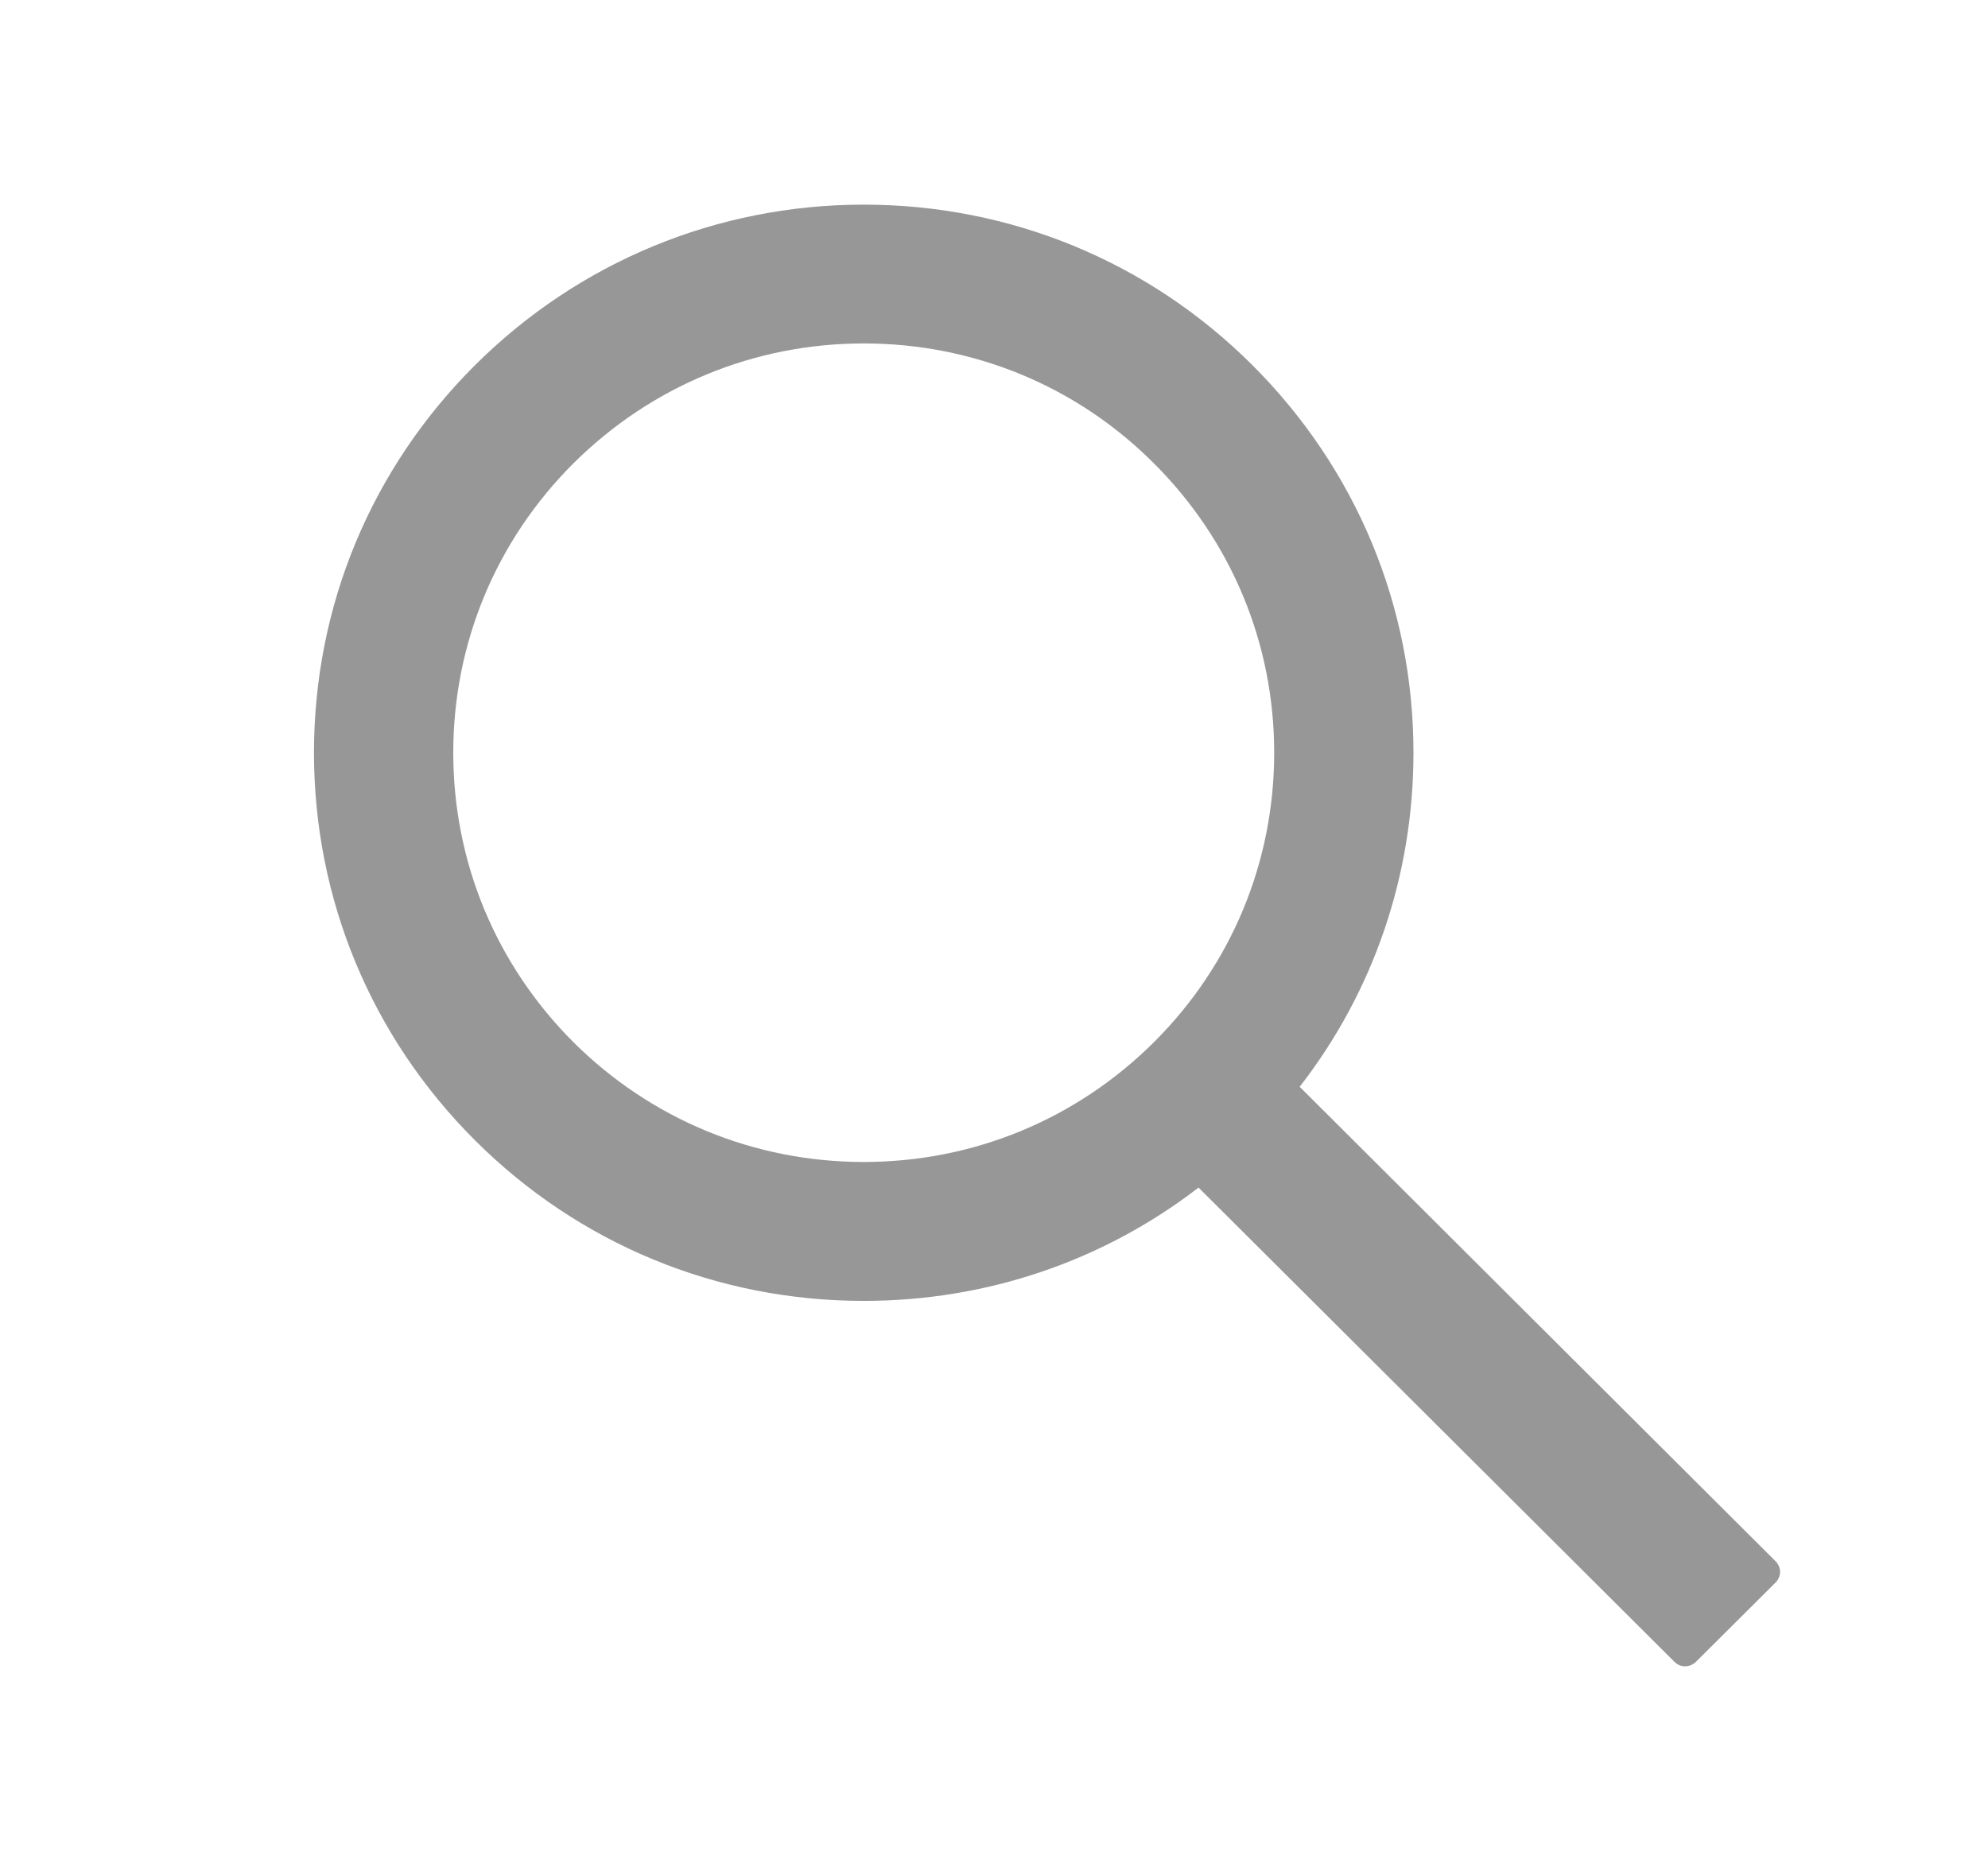
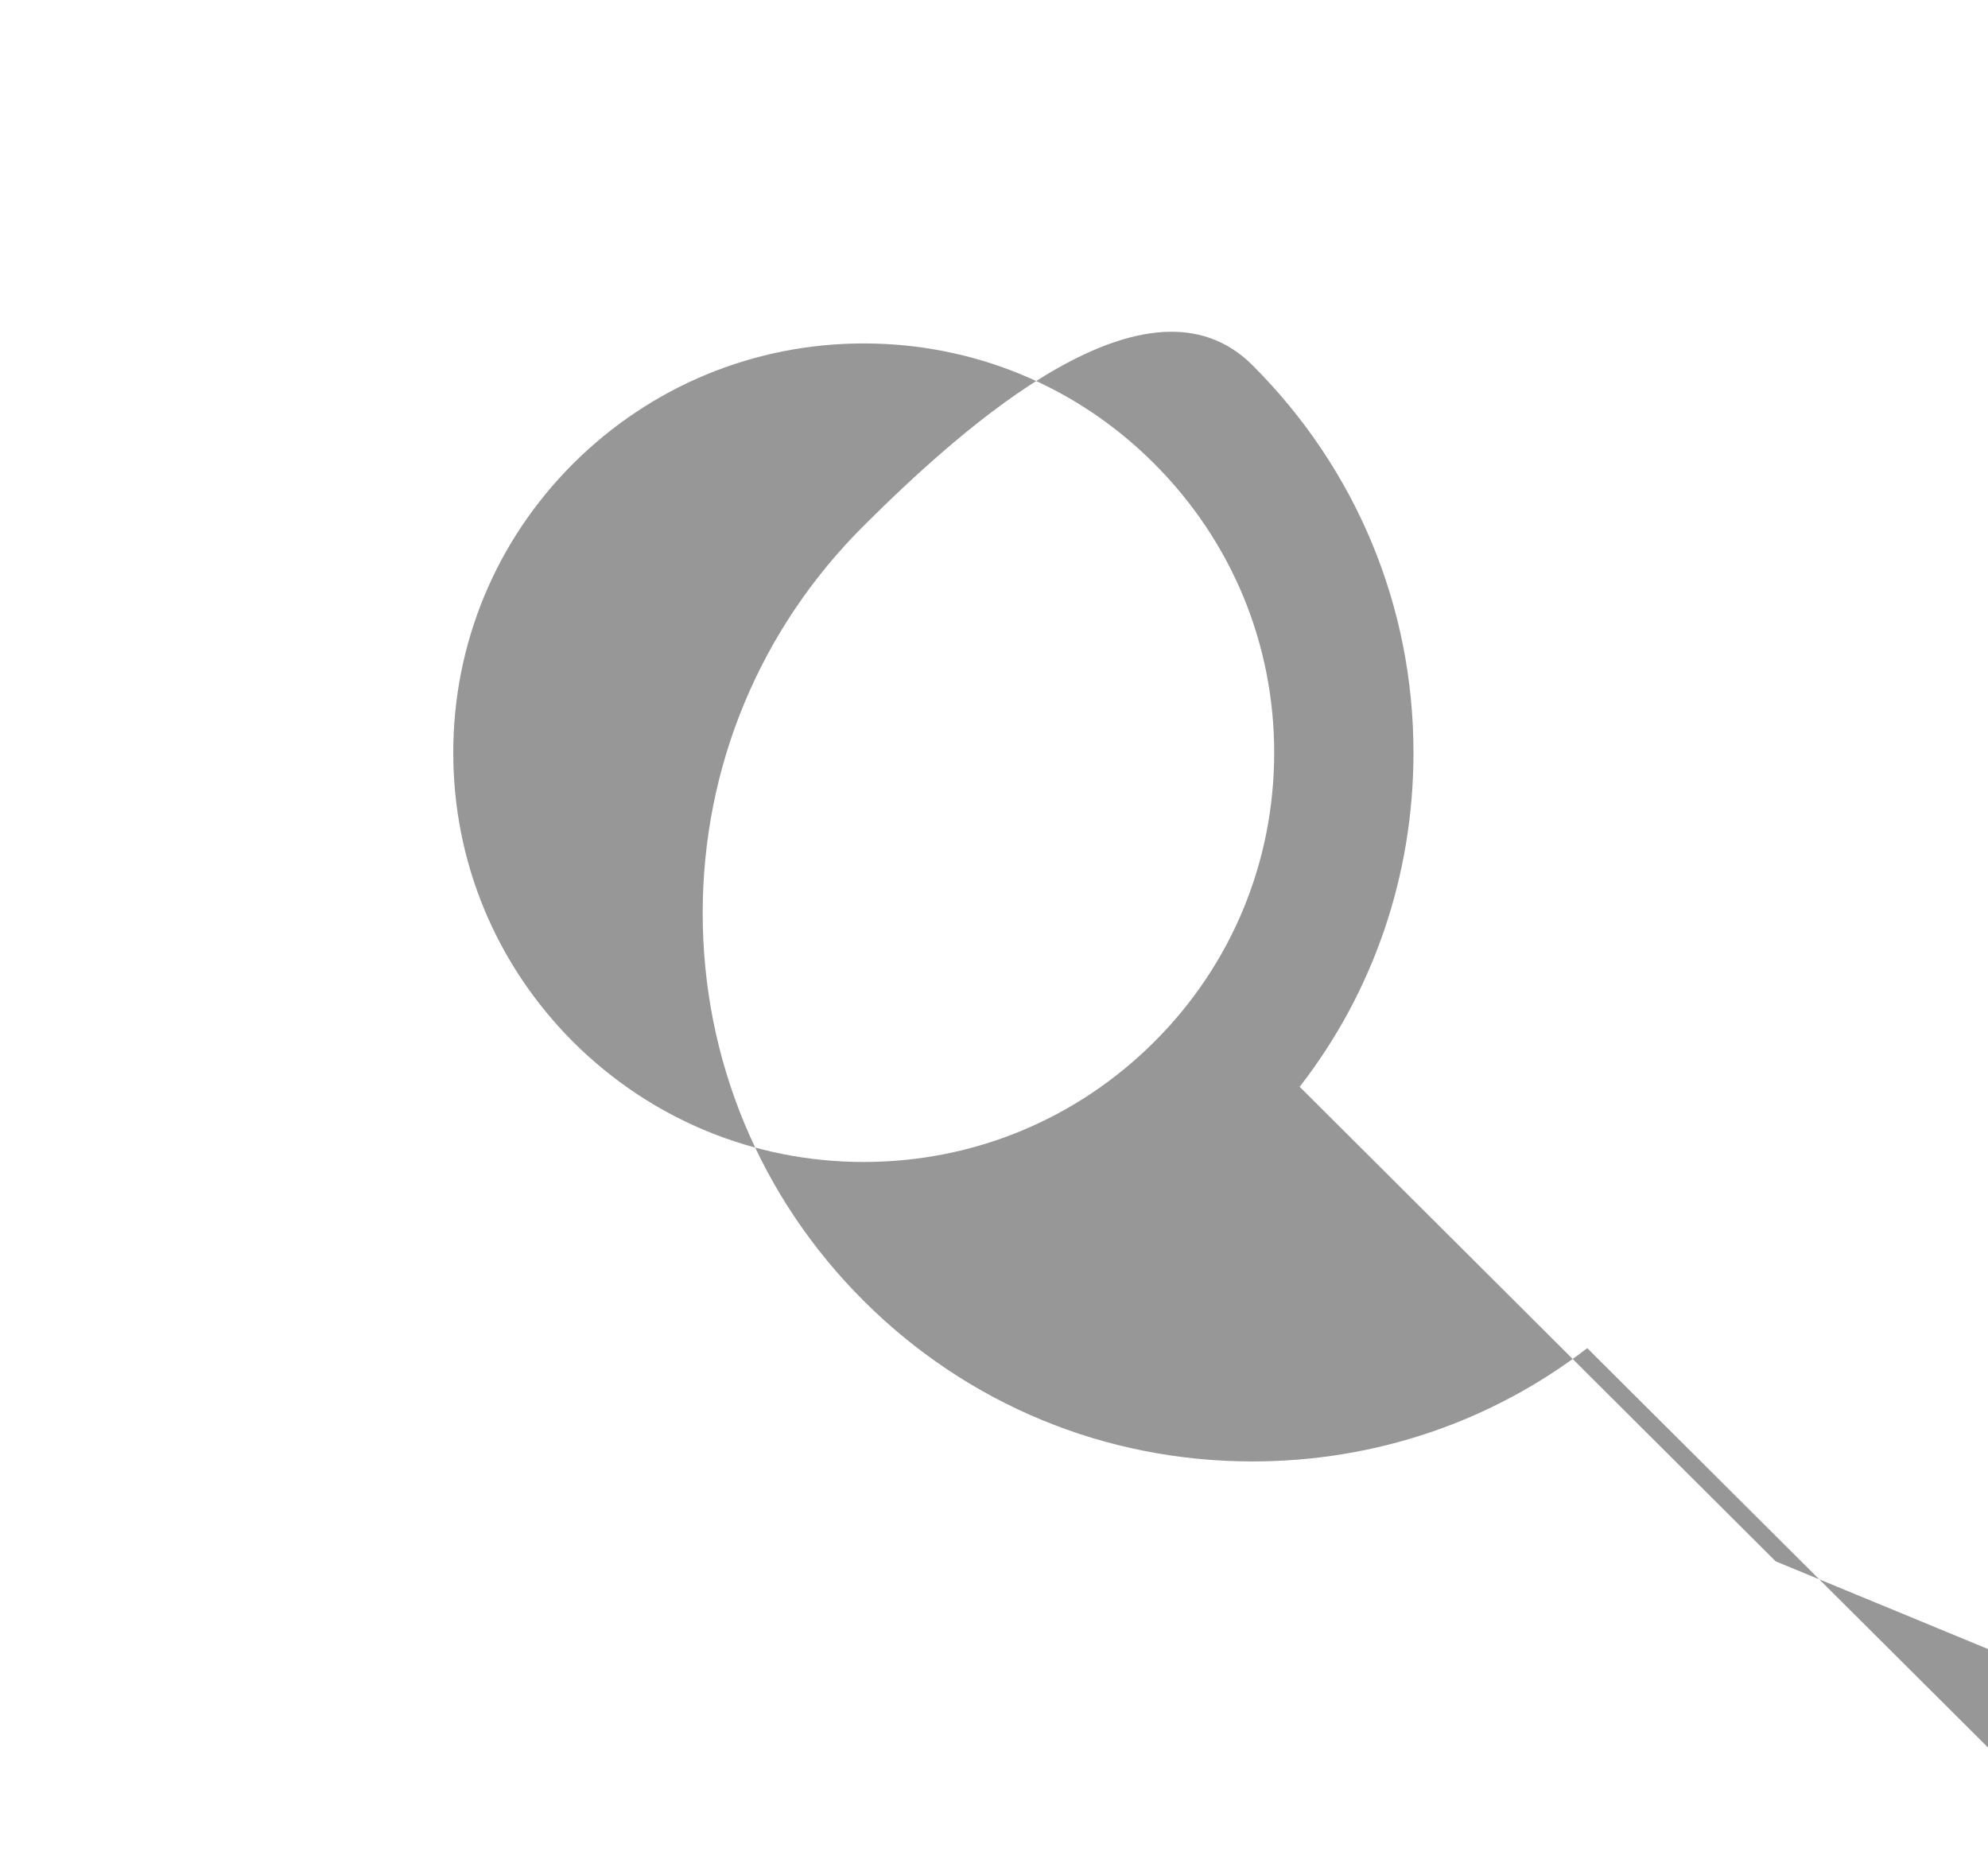
<svg xmlns="http://www.w3.org/2000/svg" width="17" height="16" fill="none" viewBox="0 0 17 16">
-   <path fill="#979797" d="M15.184 13.352l-4.07-4.058c.632-.814.973-1.81.973-2.857 0-1.253-.49-2.428-1.377-3.314C9.823 2.237 8.64 1.75 7.386 1.75s-2.437.49-3.324 1.373c-.888.885-1.377 2.061-1.377 3.314 0 1.252.49 2.43 1.377 3.315.887.885 2.067 1.373 3.324 1.373 1.05 0 2.047-.34 2.863-.969l4.07 4.056c.012.012.026.022.041.028.016.007.033.01.05.01s.033-.003.049-.01c.015-.006.03-.016.042-.027l.683-.68c.012-.012.021-.026.028-.042.006-.015.01-.032.01-.049s-.004-.033-.01-.049c-.007-.015-.016-.03-.028-.041zm-5.316-4.44c-.664.661-1.545 1.025-2.482 1.025-.937 0-1.818-.364-2.482-1.024-.663-.663-1.028-1.541-1.028-2.476 0-.934.365-1.814 1.028-2.475.664-.66 1.545-1.025 2.482-1.025.937 0 1.82.363 2.482 1.026.663.662 1.028 1.54 1.028 2.474 0 .935-.365 1.815-1.028 2.475z" />
+   <path fill="#979797" d="M15.184 13.352l-4.07-4.058c.632-.814.973-1.81.973-2.857 0-1.253-.49-2.428-1.377-3.314s-2.437.49-3.324 1.373c-.888.885-1.377 2.061-1.377 3.314 0 1.252.49 2.43 1.377 3.315.887.885 2.067 1.373 3.324 1.373 1.05 0 2.047-.34 2.863-.969l4.07 4.056c.012.012.026.022.041.028.016.007.033.01.05.01s.033-.003.049-.01c.015-.006.03-.016.042-.027l.683-.68c.012-.012.021-.026.028-.042.006-.015.01-.032.01-.049s-.004-.033-.01-.049c-.007-.015-.016-.03-.028-.041zm-5.316-4.44c-.664.661-1.545 1.025-2.482 1.025-.937 0-1.818-.364-2.482-1.024-.663-.663-1.028-1.541-1.028-2.476 0-.934.365-1.814 1.028-2.475.664-.66 1.545-1.025 2.482-1.025.937 0 1.82.363 2.482 1.026.663.662 1.028 1.54 1.028 2.474 0 .935-.365 1.815-1.028 2.475z" />
</svg>